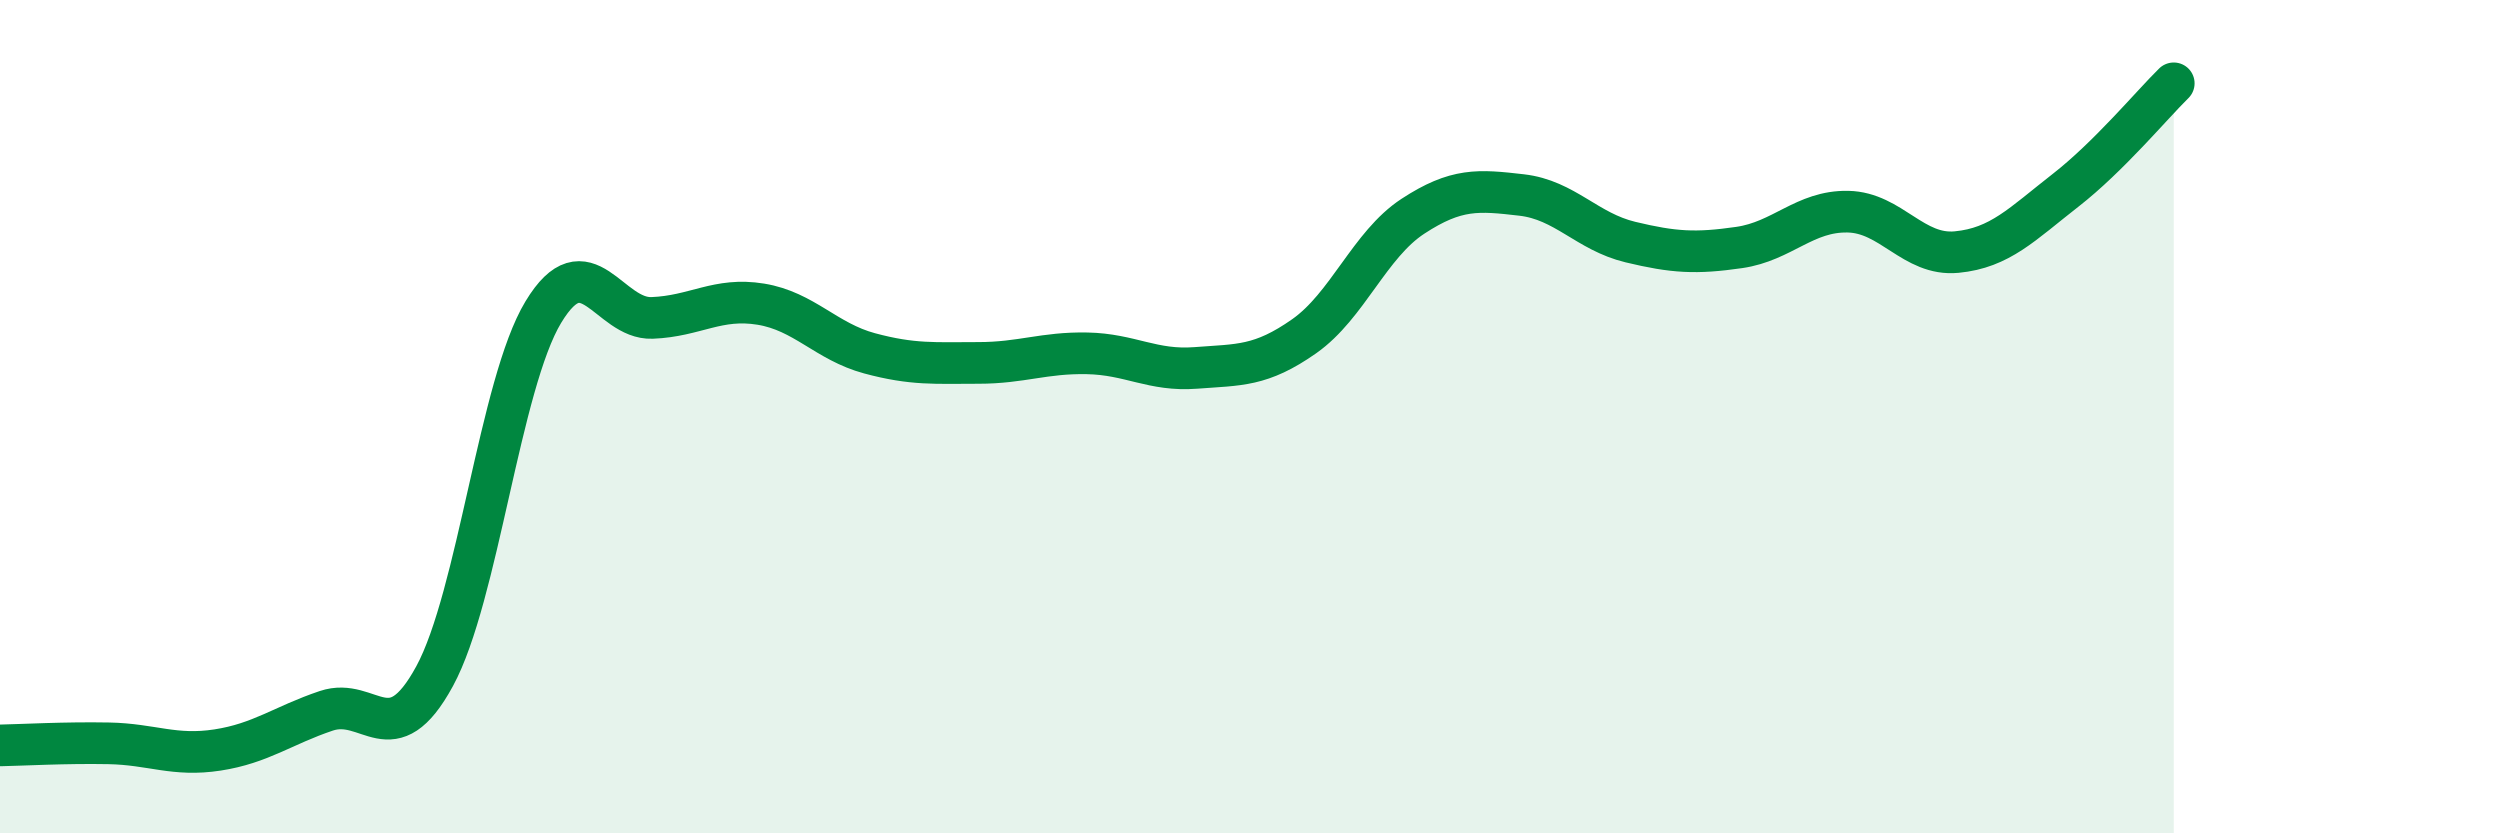
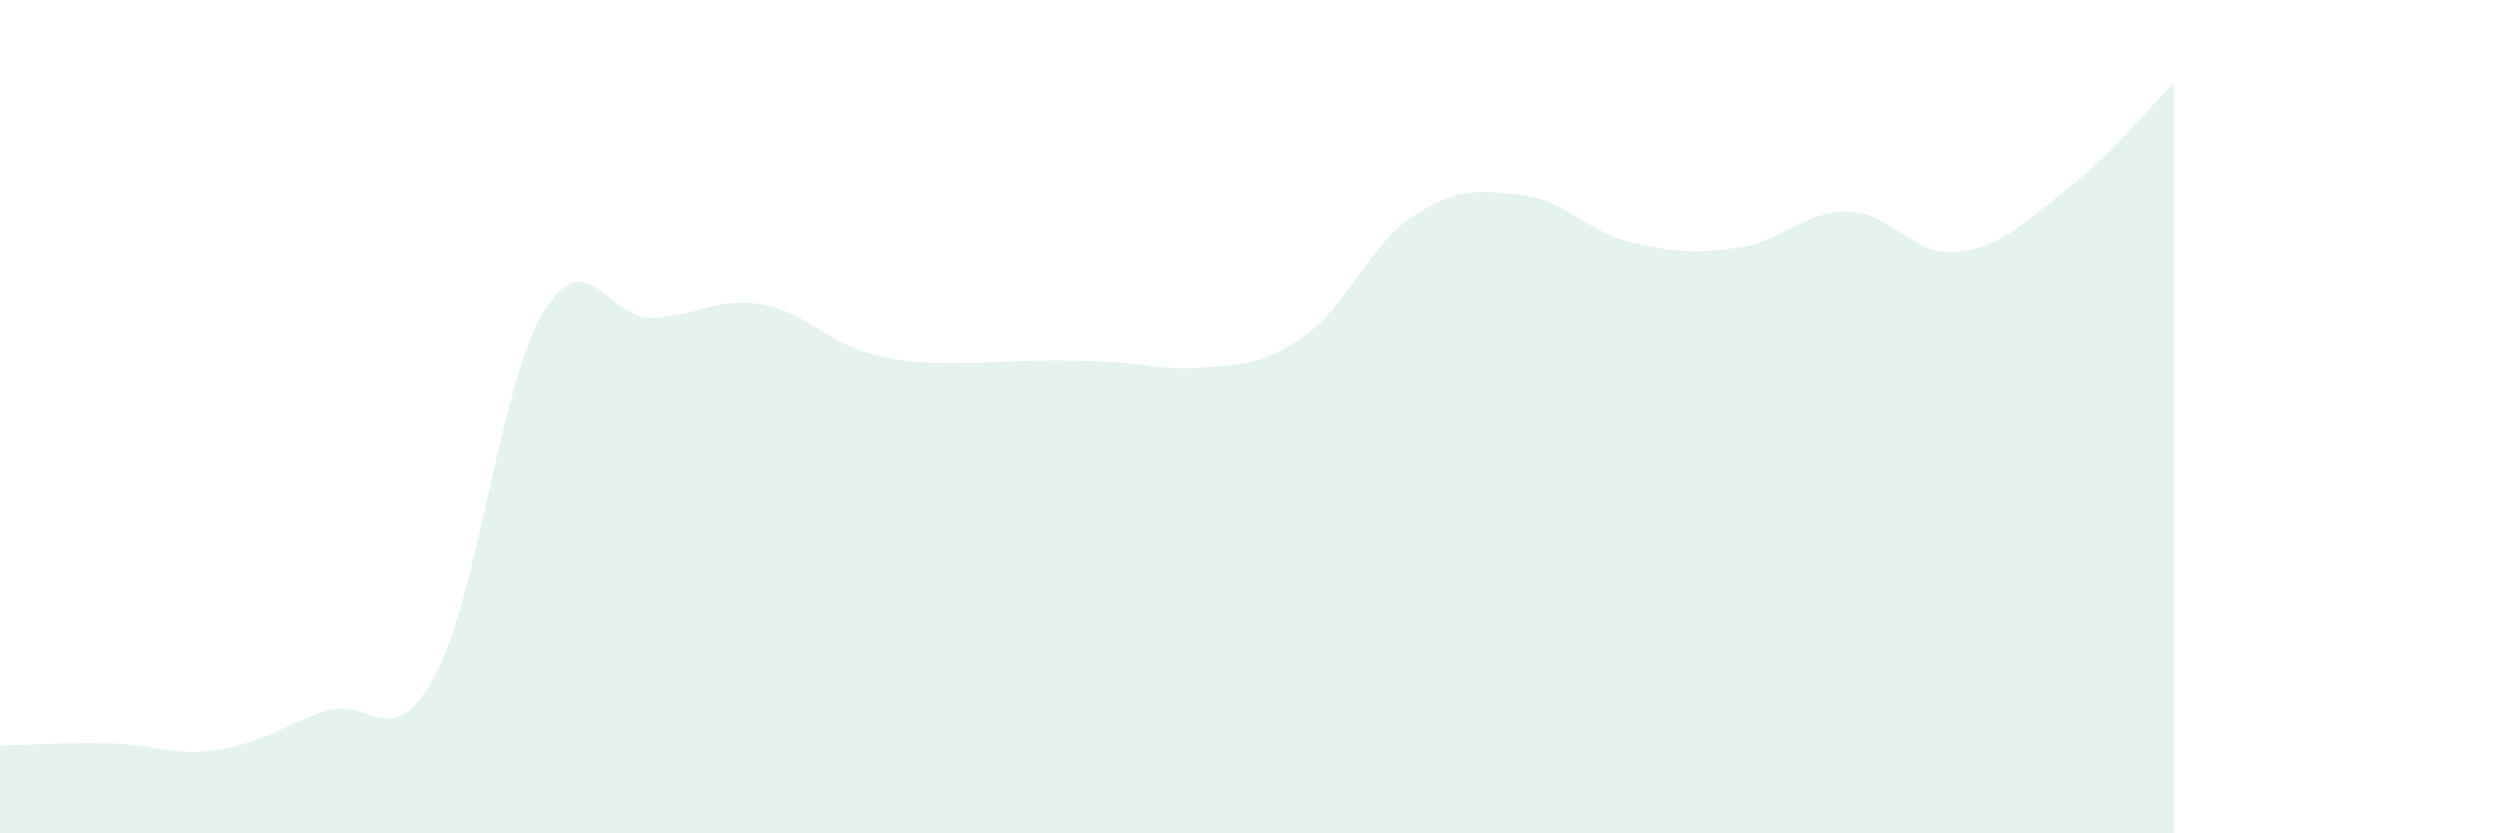
<svg xmlns="http://www.w3.org/2000/svg" width="60" height="20" viewBox="0 0 60 20">
-   <path d="M 0,17.89 C 0.52,17.88 1.57,17.82 2.61,17.84 C 3.65,17.86 4.18,18.16 5.22,18 C 6.26,17.84 6.79,17.41 7.83,17.06 C 8.87,16.71 9.39,18.14 10.43,16.23 C 11.47,14.32 12,9.21 13.04,7.49 C 14.08,5.77 14.61,7.67 15.65,7.63 C 16.69,7.59 17.22,7.13 18.26,7.3 C 19.3,7.47 19.83,8.2 20.87,8.48 C 21.91,8.76 22.44,8.71 23.48,8.71 C 24.52,8.71 25.05,8.46 26.09,8.48 C 27.13,8.5 27.66,8.91 28.7,8.83 C 29.74,8.75 30.26,8.8 31.3,8.07 C 32.34,7.34 32.87,5.87 33.91,5.19 C 34.95,4.51 35.48,4.56 36.52,4.68 C 37.56,4.8 38.09,5.56 39.13,5.81 C 40.17,6.06 40.7,6.09 41.74,5.94 C 42.78,5.79 43.31,5.06 44.35,5.08 C 45.39,5.1 45.92,6.15 46.96,6.05 C 48,5.95 48.53,5.38 49.57,4.57 C 50.61,3.76 51.65,2.51 52.17,2L52.17 20L0 20Z" fill="#008740" opacity="0.1" stroke-linecap="round" stroke-linejoin="round" />
-   <path d="M 0,17.89 C 0.52,17.88 1.57,17.82 2.61,17.84 C 3.65,17.86 4.18,18.16 5.22,18 C 6.26,17.84 6.79,17.41 7.83,17.06 C 8.87,16.71 9.39,18.14 10.43,16.23 C 11.47,14.32 12,9.21 13.04,7.49 C 14.08,5.77 14.61,7.67 15.65,7.63 C 16.69,7.59 17.22,7.13 18.26,7.3 C 19.3,7.47 19.83,8.2 20.87,8.48 C 21.91,8.76 22.44,8.71 23.48,8.71 C 24.52,8.71 25.05,8.46 26.09,8.48 C 27.13,8.5 27.66,8.91 28.7,8.83 C 29.74,8.75 30.26,8.8 31.3,8.07 C 32.34,7.34 32.87,5.87 33.91,5.19 C 34.95,4.51 35.48,4.56 36.52,4.68 C 37.56,4.8 38.09,5.56 39.13,5.81 C 40.17,6.06 40.7,6.09 41.74,5.94 C 42.78,5.79 43.31,5.06 44.35,5.08 C 45.39,5.1 45.92,6.15 46.96,6.05 C 48,5.95 48.53,5.38 49.57,4.57 C 50.61,3.76 51.65,2.51 52.17,2" stroke="#008740" stroke-width="1" fill="none" stroke-linecap="round" stroke-linejoin="round" />
+   <path d="M 0,17.89 C 0.52,17.88 1.57,17.82 2.61,17.84 C 3.65,17.86 4.18,18.16 5.22,18 C 6.26,17.84 6.79,17.41 7.83,17.06 C 8.87,16.71 9.39,18.14 10.43,16.23 C 11.47,14.32 12,9.21 13.04,7.49 C 14.08,5.77 14.61,7.67 15.65,7.63 C 16.69,7.59 17.22,7.13 18.26,7.3 C 19.3,7.47 19.83,8.2 20.87,8.48 C 21.91,8.76 22.44,8.71 23.48,8.71 C 27.13,8.5 27.66,8.91 28.7,8.83 C 29.74,8.75 30.26,8.8 31.3,8.07 C 32.34,7.34 32.87,5.87 33.91,5.19 C 34.95,4.51 35.48,4.56 36.52,4.68 C 37.56,4.8 38.09,5.56 39.13,5.81 C 40.17,6.06 40.7,6.09 41.74,5.94 C 42.78,5.79 43.31,5.06 44.35,5.08 C 45.39,5.1 45.92,6.15 46.96,6.05 C 48,5.95 48.53,5.38 49.57,4.57 C 50.61,3.76 51.65,2.51 52.17,2L52.17 20L0 20Z" fill="#008740" opacity="0.1" stroke-linecap="round" stroke-linejoin="round" />
</svg>